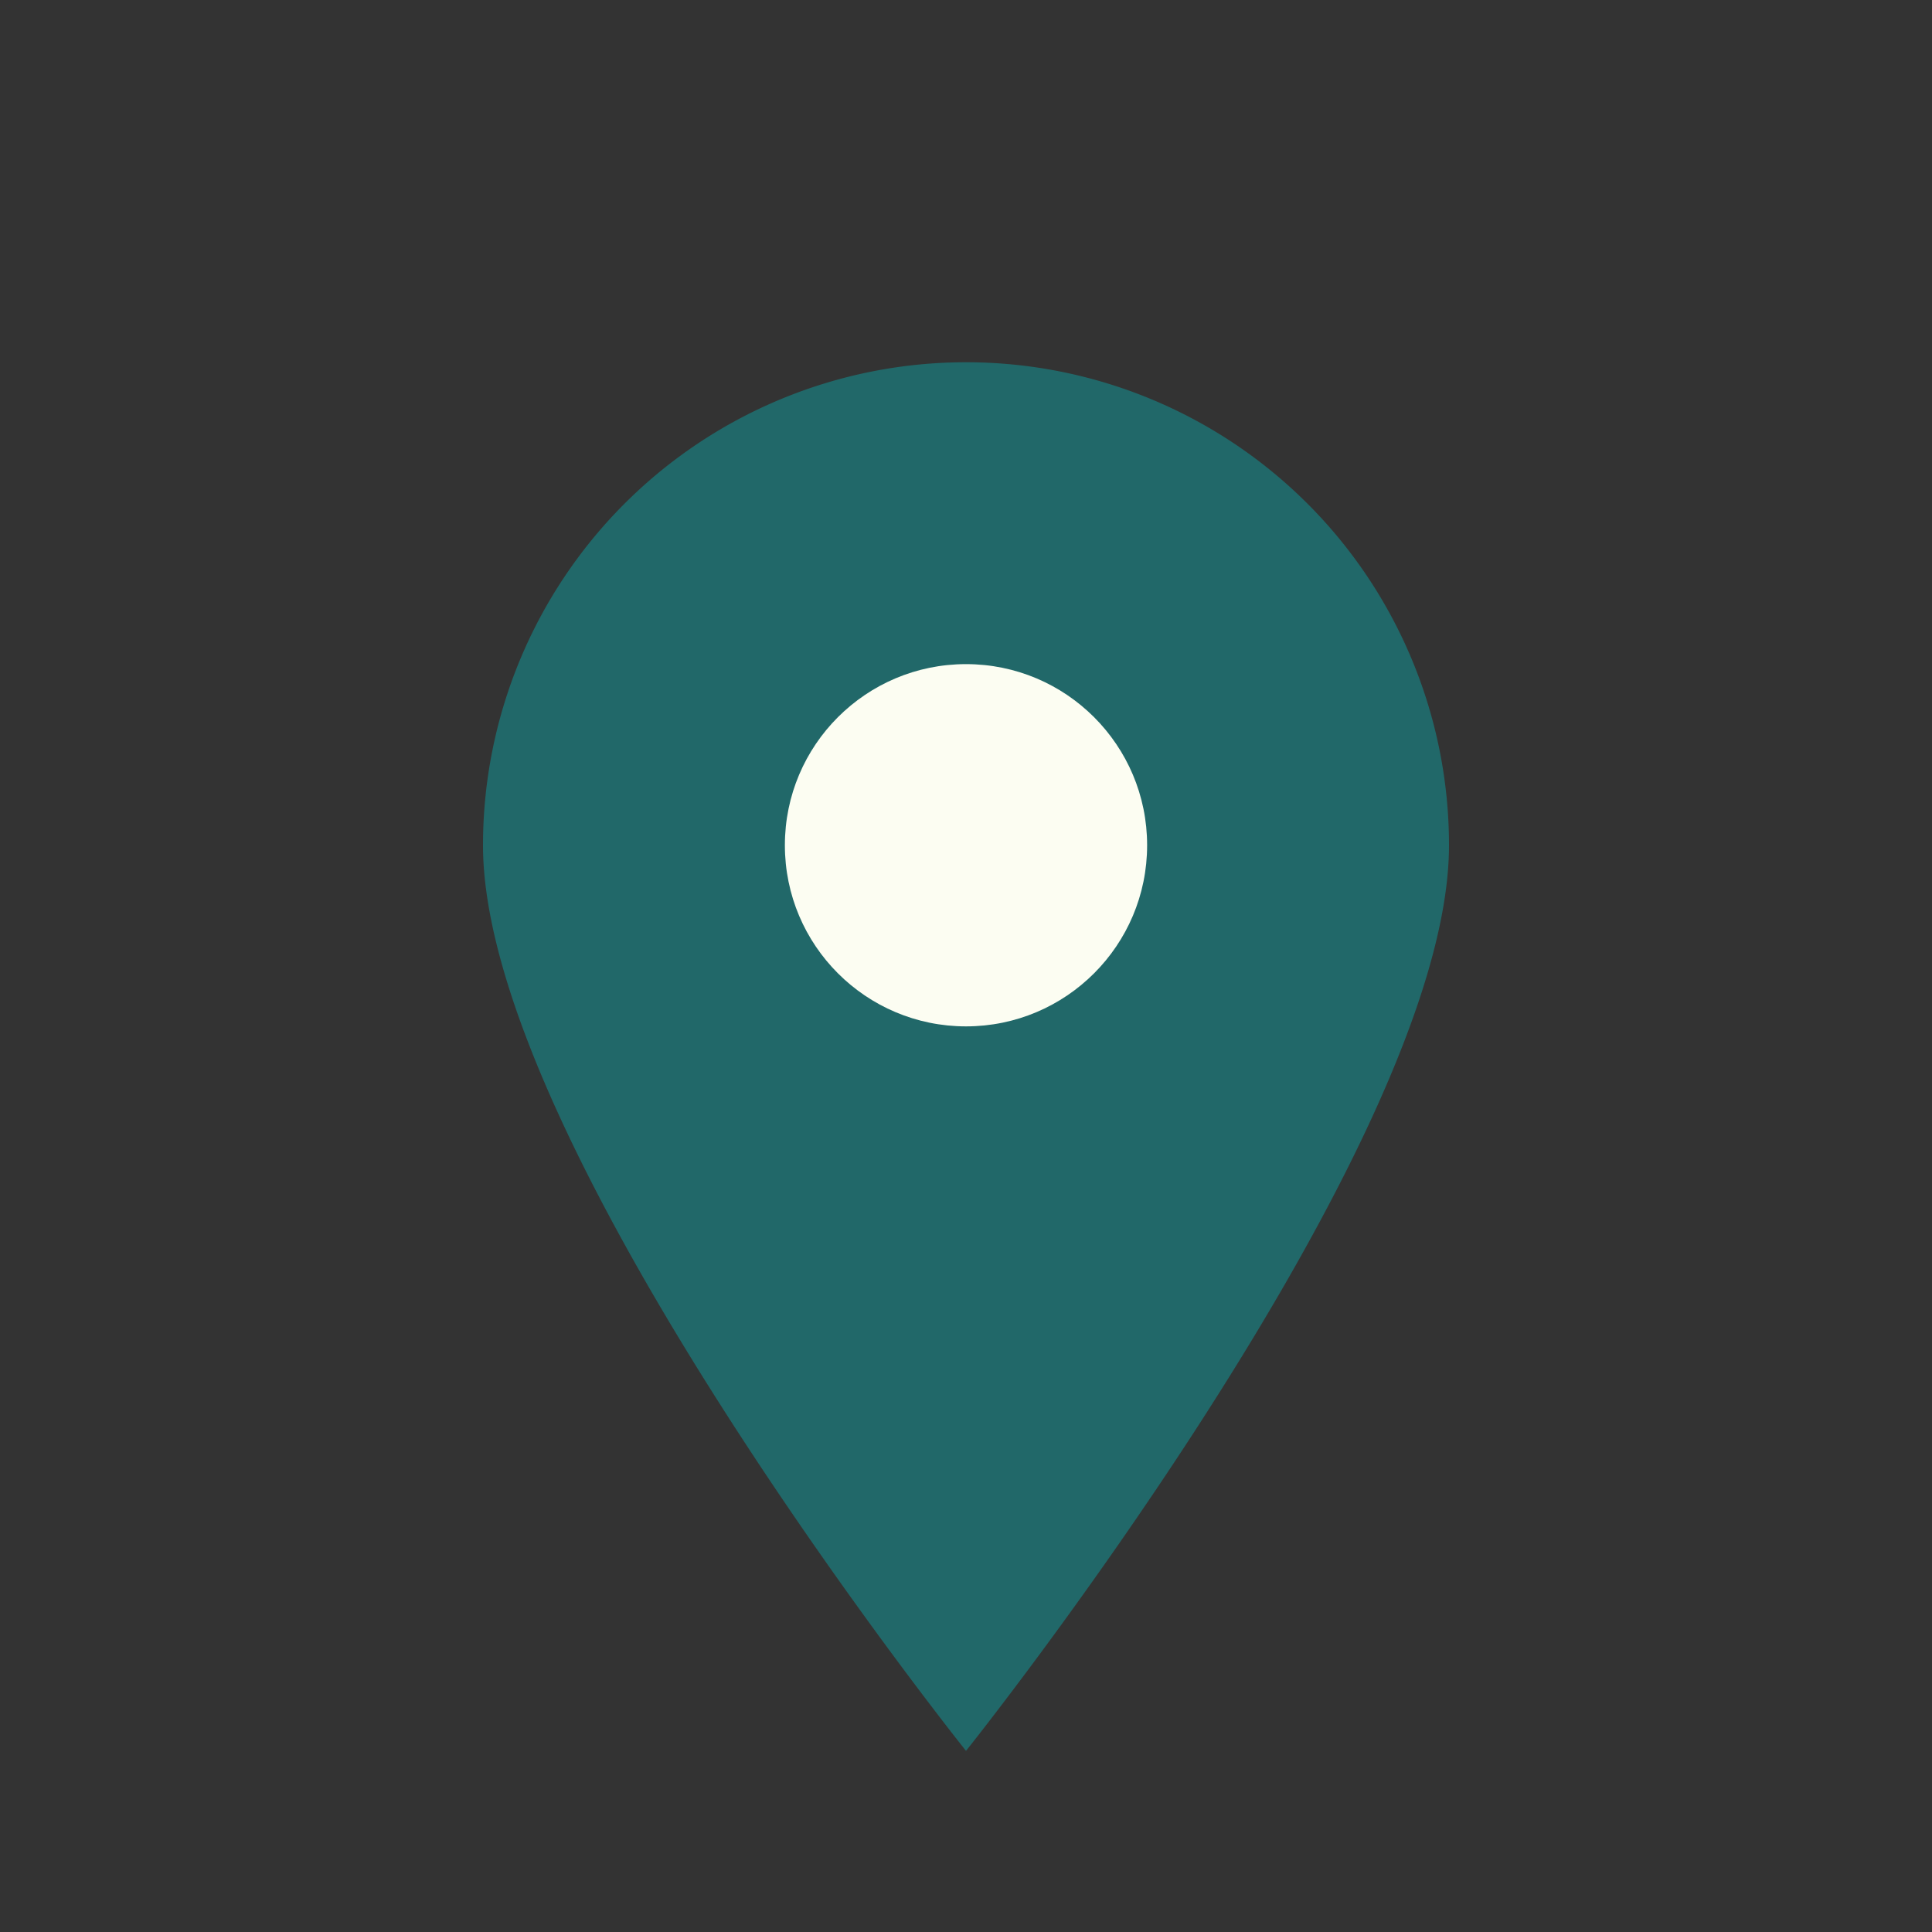
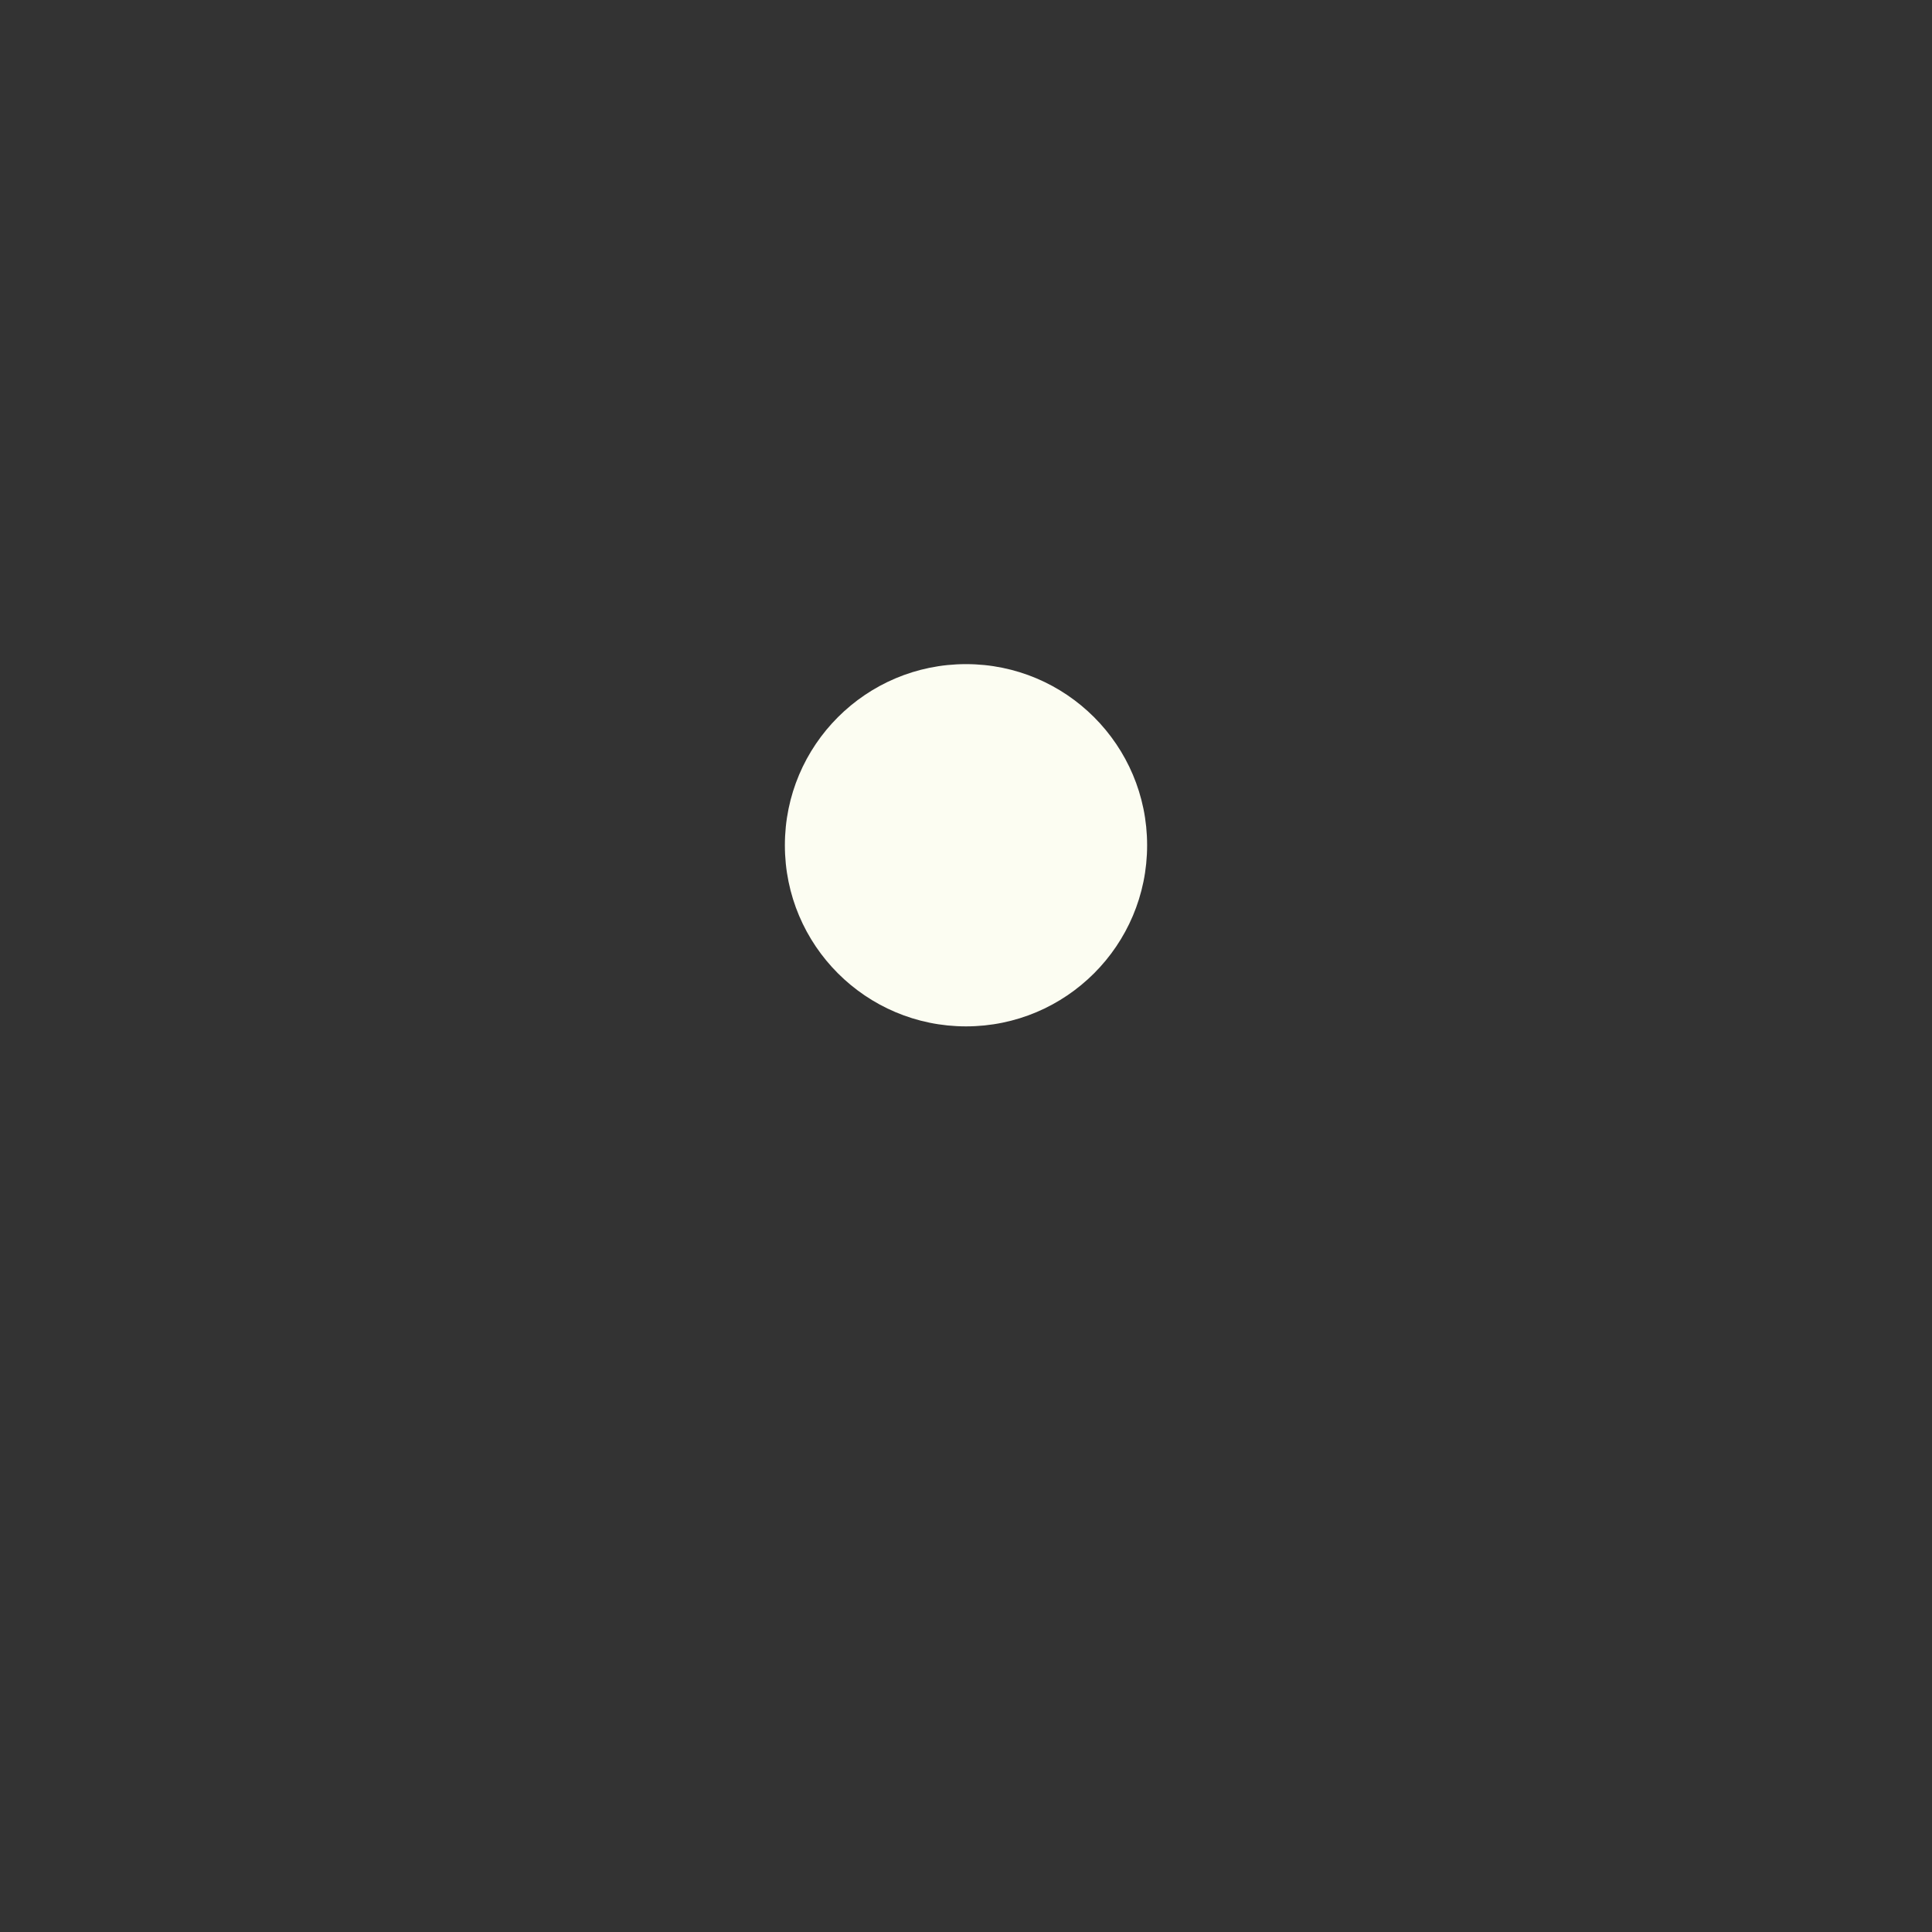
<svg xmlns="http://www.w3.org/2000/svg" width="32" height="32" viewBox="0 0 32 32">
  <rect x="0" y="0" width="32" height="32" fill="#333333" stroke="none" />
-   <path d="M16 29s8-10 8-15a8 8 0 1 0-16 0c0 5 8 15 8 15z" fill="#216869" />
  <circle cx="16" cy="14" r="3" fill="#FCFDF2" />
</svg>